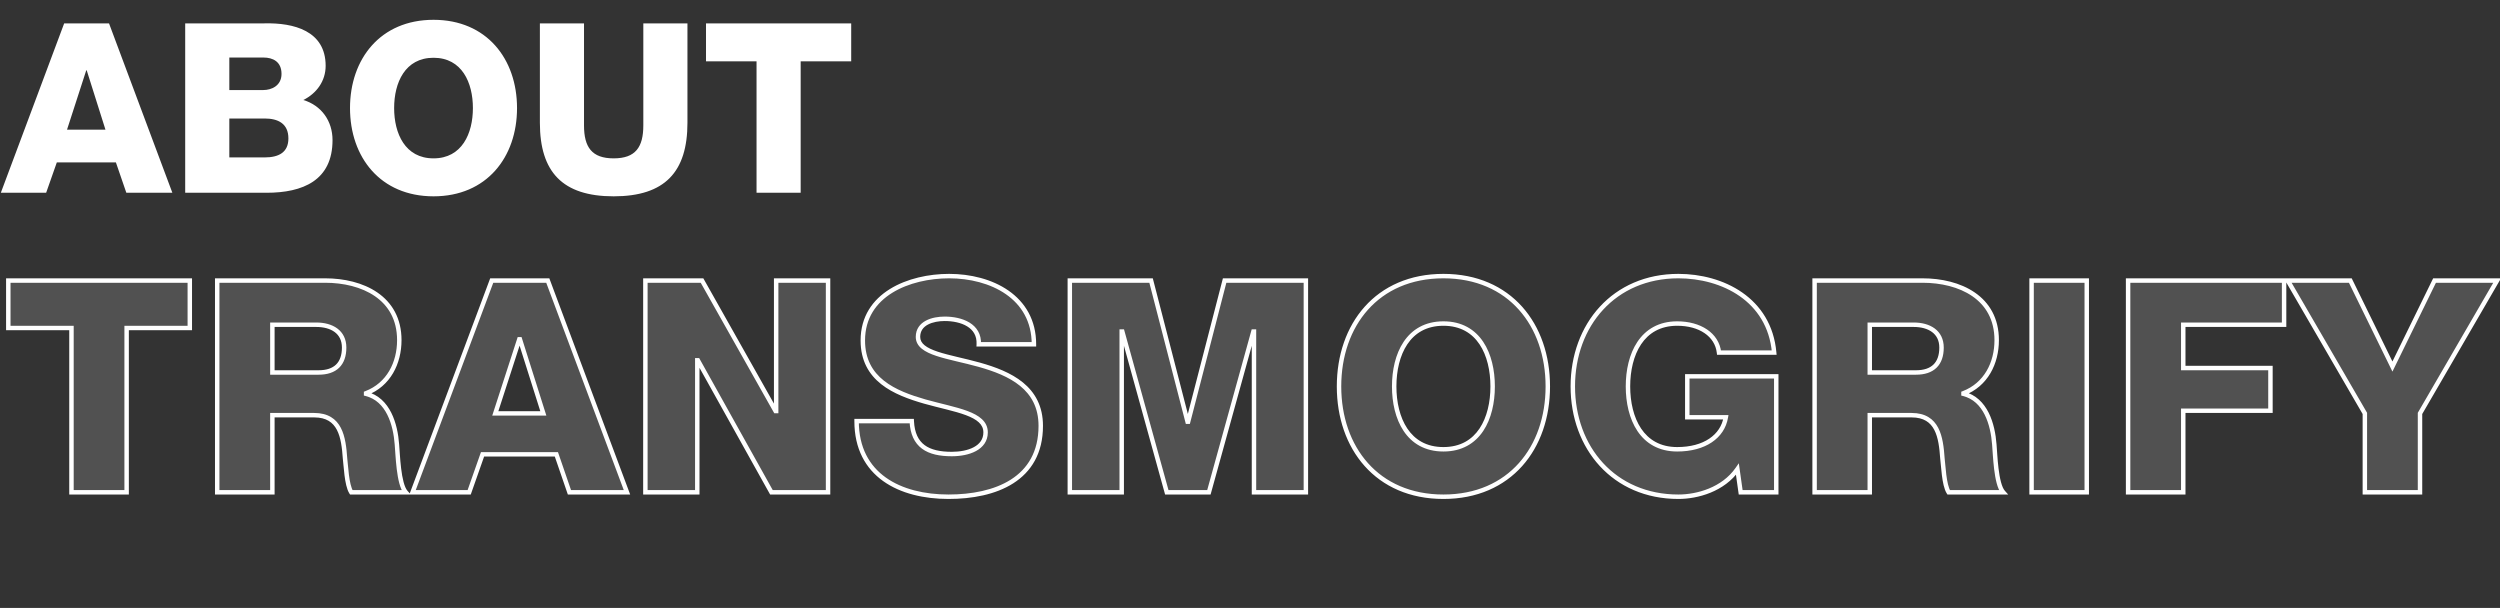
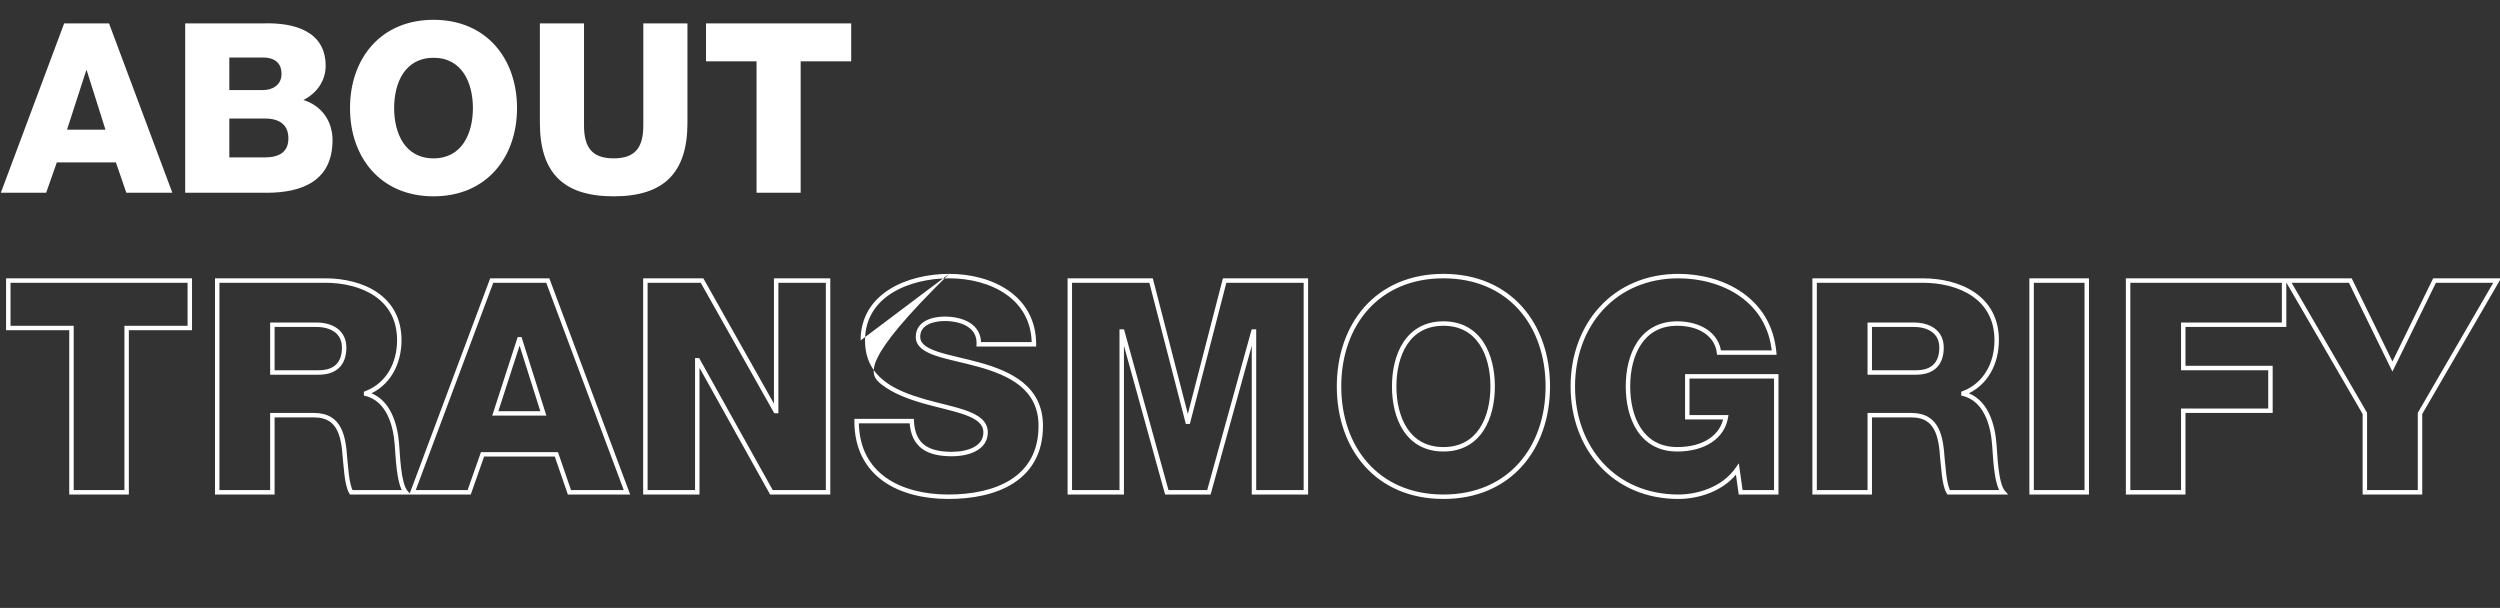
<svg xmlns="http://www.w3.org/2000/svg" width="843" height="205" viewBox="0 0 843 205" fill="none">
  <rect x="0" y="0" width="843" height="205" fill="#333333" stroke="none" />
  <path d="M0.28 65H15.56L19.16 54.76H39.08L42.6 65H58.12L36.76 7.88H21.64L0.28 65ZM29.08 23.72H29.24L35.56 43.72H22.6L29.08 23.72ZM77.328 19.4H88.848C91.968 19.4 94.928 20.76 94.928 24.92C94.928 29 91.408 30.36 88.848 30.36H77.328V19.4ZM62.448 65H89.888C102.128 65 112.128 60.84 112.128 47.24C112.128 40.76 108.368 35.56 102.288 33.72C106.768 31.48 109.808 27.32 109.808 22.2C109.808 10.36 99.008 7.64 89.168 7.88H62.448V65ZM77.328 39.96H89.248C93.728 39.96 97.248 41.64 97.248 46.68C97.248 51.4 93.968 53.08 89.248 53.08H77.328V39.96ZM132.903 36.44C132.903 27.88 136.583 19.48 146.183 19.48C155.783 19.48 159.463 27.88 159.463 36.44C159.463 45 155.783 53.4 146.183 53.4C136.583 53.4 132.903 45 132.903 36.44ZM118.023 36.44C118.023 53 128.263 66.2 146.183 66.2C164.103 66.2 174.343 53 174.343 36.44C174.343 19.88 164.103 6.68 146.183 6.68C128.263 6.68 118.023 19.88 118.023 36.44ZM231.808 7.88H216.928V42.28C216.928 49.64 214.288 53.4 206.928 53.4C199.568 53.4 196.928 49.64 196.928 42.28V7.88H182.048V41.4C182.048 57.96 189.648 66.2 206.928 66.2C224.208 66.2 231.808 57.96 231.808 41.4V7.88ZM287.025 7.88H238.065V20.68H255.105V65H269.985V20.68H287.025V7.88Z" fill="white" />
-   <path d="M64 94.6H2.8V110.6H24.1V166H42.7V110.6H64V94.6ZM91.844 109.5H106.644C111.844 109.5 116.044 111.9 116.044 117.2C116.044 122.7 113.044 125.6 107.444 125.6H91.844V109.5ZM73.244 166H91.844V140H105.944C114.744 140 115.844 147.4 116.344 154.6C116.644 156.7 116.844 163.5 118.444 166H136.844C134.344 163.2 134.144 153 133.844 149.9C133.344 143.1 130.944 134.7 123.444 132.8V132.6C131.044 129.7 134.644 122.4 134.644 114.7C134.644 100.3 122.144 94.6 109.644 94.6H73.244V166ZM139.112 166H158.212L162.712 153.2H187.612L192.012 166H211.412L184.712 94.6H165.812L139.112 166ZM175.112 114.4H175.312L183.212 139.4H167.012L175.112 114.4ZM217.622 166H235.122V121.5H235.322L260.122 166H279.222V94.6H261.722V138.6H261.522L236.722 94.6H217.622V166ZM288.843 142C288.843 160.3 303.543 167.5 319.843 167.5C335.543 167.5 350.943 161.7 350.943 143.6C350.943 130.7 340.543 125.9 330.243 123C319.843 120.1 309.543 119.2 309.543 113.6C309.543 108.9 314.543 107.5 318.543 107.5C324.143 107.5 330.343 109.7 330.043 116.1H348.643C348.643 100.1 334.143 93.1 320.043 93.1C306.643 93.1 290.943 99.2 290.943 114.8C290.943 128 301.743 132.5 311.843 135.4C322.143 138.3 332.343 139.4 332.343 145.8C332.343 151.1 326.543 153.1 320.943 153.1C312.943 153.1 307.843 150.4 307.443 142H288.843ZM360.742 166H378.242V111.8H378.442L393.442 166H407.642L422.642 111.8H422.842V166H440.342V94.6H412.942L400.642 142.2H400.442L388.142 94.6H360.742V166ZM470.12 130.3C470.12 119.6 474.72 109.1 486.72 109.1C498.72 109.1 503.32 119.6 503.32 130.3C503.32 141 498.72 151.5 486.72 151.5C474.72 151.5 470.12 141 470.12 130.3ZM451.52 130.3C451.52 151 464.32 167.5 486.72 167.5C509.12 167.5 521.92 151 521.92 130.3C521.92 109.6 509.12 93.1 486.72 93.1C464.32 93.1 451.52 109.6 451.52 130.3ZM598.952 126.9H568.952V140.7H581.952C580.852 147.2 574.752 151.5 565.552 151.5C553.552 151.5 548.952 141 548.952 130.3C548.952 119.6 553.552 109.1 565.552 109.1C573.152 109.1 578.952 112.8 579.652 118.9H598.252C596.652 100.9 580.752 93.1 565.952 93.1C544.252 93.1 530.352 109.6 530.352 130.3C530.352 151 544.252 167.5 565.952 167.5C572.352 167.5 581.052 165.1 585.852 158.2L586.952 166H598.952V126.9ZM630.484 109.5H645.284C650.484 109.5 654.684 111.9 654.684 117.2C654.684 122.7 651.684 125.6 646.084 125.6H630.484V109.5ZM611.884 166H630.484V140H644.584C653.384 140 654.484 147.4 654.984 154.6C655.284 156.7 655.484 163.5 657.084 166H675.484C672.984 163.2 672.784 153 672.484 149.9C671.984 143.1 669.584 134.7 662.084 132.8V132.6C669.684 129.7 673.284 122.4 673.284 114.7C673.284 100.3 660.784 94.6 648.284 94.6H611.884V166ZM685.052 166H703.652V94.6H685.052V166ZM717.595 166H736.195V138.5H765.595V124.1H736.195V109.5H770.195V94.6H717.595V166ZM842.028 94.6H820.928L806.728 123.6L792.528 94.6H771.428L797.428 139.4V166H816.028V139.4L842.028 94.6Z" fill="white" fill-opacity="0.15" />
-   <path d="M64 94.6H64.75V93.85H64V94.6ZM2.8 94.6V93.85H2.05V94.6H2.8ZM2.8 110.6H2.05V111.35H2.8V110.6ZM24.1 110.6H24.85V109.85H24.1V110.6ZM24.1 166H23.35V166.75H24.1V166ZM42.7 166V166.75H43.45V166H42.7ZM42.7 110.6V109.85H41.95V110.6H42.7ZM64 110.6V111.35H64.75V110.6H64ZM64 93.85H2.8V95.35H64V93.85ZM2.05 94.6V110.6H3.55V94.6H2.05ZM2.8 111.35H24.1V109.85H2.8V111.35ZM23.35 110.6V166H24.85V110.6H23.35ZM24.1 166.75H42.7V165.25H24.1V166.75ZM43.45 166V110.6H41.95V166H43.45ZM42.7 111.35H64V109.85H42.7V111.35ZM64.75 110.6V94.6H63.25V110.6H64.75ZM91.844 109.5V108.75H91.094V109.5H91.844ZM91.844 125.6H91.094V126.35H91.844V125.6ZM73.244 166H72.494V166.75H73.244V166ZM91.844 166V166.75H92.594V166H91.844ZM91.844 140V139.25H91.094V140H91.844ZM116.344 154.6L115.596 154.652L115.597 154.679L115.601 154.706L116.344 154.6ZM118.444 166L117.812 166.404L118.033 166.75H118.444V166ZM136.844 166V166.75H138.519L137.403 165.5L136.844 166ZM133.844 149.9L133.096 149.955L133.096 149.964L133.097 149.972L133.844 149.9ZM123.444 132.8H122.694V133.384L123.26 133.527L123.444 132.8ZM123.444 132.6L123.176 131.899L122.694 132.083V132.6H123.444ZM73.244 94.6V93.85H72.494V94.6H73.244ZM91.844 110.25H106.644V108.75H91.844V110.25ZM106.644 110.25C109.142 110.25 111.317 110.828 112.847 111.965C114.346 113.079 115.294 114.775 115.294 117.2H116.794C116.794 114.325 115.641 112.171 113.741 110.76C111.871 109.372 109.345 108.75 106.644 108.75V110.25ZM115.294 117.2C115.294 119.818 114.582 121.696 113.32 122.925C112.055 124.158 110.122 124.85 107.444 124.85V126.35C110.366 126.35 112.732 125.592 114.367 124C116.005 122.404 116.794 120.082 116.794 117.2H115.294ZM107.444 124.85H91.844V126.35H107.444V124.85ZM92.594 125.6V109.5H91.094V125.6H92.594ZM73.244 166.75H91.844V165.25H73.244V166.75ZM92.594 166V140H91.094V166H92.594ZM91.844 140.75H105.944V139.25H91.844V140.75ZM105.944 140.75C108.037 140.75 109.616 141.189 110.826 141.912C112.034 142.635 112.924 143.671 113.592 144.947C114.946 147.539 115.344 151.036 115.596 154.652L117.092 154.548C116.843 150.964 116.441 147.161 114.921 144.253C114.151 142.779 113.085 141.515 111.596 140.625C110.109 139.736 108.25 139.25 105.944 139.25V140.75ZM115.601 154.706C115.673 155.205 115.739 155.996 115.826 156.982C115.912 157.954 116.017 159.091 116.162 160.244C116.308 161.395 116.496 162.576 116.754 163.637C117.009 164.684 117.345 165.674 117.812 166.404L119.075 165.596C118.743 165.076 118.454 164.279 118.212 163.282C117.973 162.299 117.792 161.18 117.65 160.056C117.508 158.934 117.406 157.821 117.321 156.85C117.236 155.892 117.165 155.045 117.086 154.494L115.601 154.706ZM118.444 166.75H136.844V165.25H118.444V166.75ZM137.403 165.5C136.901 164.938 136.456 163.92 136.087 162.545C135.725 161.195 135.461 159.6 135.263 157.972C134.861 154.667 134.749 151.473 134.59 149.828L133.097 149.972C133.238 151.427 133.376 154.883 133.774 158.153C133.976 159.813 134.25 161.486 134.638 162.933C135.019 164.355 135.537 165.662 136.284 166.5L137.403 165.5ZM134.592 149.845C134.338 146.393 133.6 142.485 131.939 139.176C130.271 135.853 127.646 133.091 123.628 132.073L123.26 133.527C126.742 134.409 129.066 136.797 130.598 139.849C132.138 142.915 132.85 146.607 133.096 149.955L134.592 149.845ZM124.194 132.8V132.6H122.694V132.8H124.194ZM123.711 133.301C131.679 130.26 135.394 122.619 135.394 114.7H133.894C133.894 122.181 130.408 129.14 123.176 131.899L123.711 133.301ZM135.394 114.7C135.394 107.246 132.141 101.993 127.256 98.632C122.406 95.295 115.992 93.85 109.644 93.85V95.35C115.796 95.35 121.882 96.755 126.406 99.868C130.896 102.957 133.894 107.754 133.894 114.7H135.394ZM109.644 93.85H73.244V95.35H109.644V93.85ZM72.494 94.6V166H73.994V94.6H72.494ZM139.112 166L138.409 165.737L138.031 166.75H139.112V166ZM158.212 166V166.75H158.743L158.919 166.249L158.212 166ZM162.712 153.2V152.45H162.18L162.004 152.951L162.712 153.2ZM187.612 153.2L188.321 152.956L188.147 152.45H187.612V153.2ZM192.012 166L191.302 166.244L191.476 166.75H192.012V166ZM211.412 166V166.75H212.493L212.114 165.737L211.412 166ZM184.712 94.6L185.414 94.337L185.232 93.85H184.712V94.6ZM165.812 94.6V93.85H165.291L165.109 94.337L165.812 94.6ZM175.112 114.4V113.65H174.566L174.398 114.169L175.112 114.4ZM175.312 114.4L176.027 114.174L175.861 113.65H175.312V114.4ZM183.212 139.4V140.15H184.235L183.927 139.174L183.212 139.4ZM167.012 139.4L166.298 139.169L165.98 140.15H167.012V139.4ZM139.112 166.75H158.212V165.25H139.112V166.75ZM158.919 166.249L163.419 153.449L162.004 152.951L157.504 165.751L158.919 166.249ZM162.712 153.95H187.612V152.45H162.712V153.95ZM186.902 153.444L191.302 166.244L192.721 165.756L188.321 152.956L186.902 153.444ZM192.012 166.75H211.412V165.25H192.012V166.75ZM212.114 165.737L185.414 94.337L184.009 94.863L210.709 166.263L212.114 165.737ZM184.712 93.85H165.812V95.35H184.712V93.85ZM165.109 94.337L138.409 165.737L139.814 166.263L166.514 94.863L165.109 94.337ZM175.112 115.15H175.312V113.65H175.112V115.15ZM174.597 114.626L182.497 139.626L183.927 139.174L176.027 114.174L174.597 114.626ZM183.212 138.65H167.012V140.15H183.212V138.65ZM167.725 139.631L175.825 114.631L174.398 114.169L166.298 139.169L167.725 139.631ZM217.622 166H216.872V166.75H217.622V166ZM235.122 166V166.75H235.872V166H235.122ZM235.122 121.5V120.75H234.372V121.5H235.122ZM235.322 121.5L235.977 121.135L235.763 120.75H235.322V121.5ZM260.122 166L259.467 166.365L259.681 166.75H260.122V166ZM279.222 166V166.75H279.972V166H279.222ZM279.222 94.6H279.972V93.85H279.222V94.6ZM261.722 94.6V93.85H260.972V94.6H261.722ZM261.722 138.6V139.35H262.472V138.6H261.722ZM261.522 138.6L260.869 138.968L261.084 139.35H261.522V138.6ZM236.722 94.6L237.375 94.232L237.16 93.85H236.722V94.6ZM217.622 94.6V93.85H216.872V94.6H217.622ZM217.622 166.75H235.122V165.25H217.622V166.75ZM235.872 166V121.5H234.372V166H235.872ZM235.122 122.25H235.322V120.75H235.122V122.25ZM234.667 121.865L259.467 166.365L260.777 165.635L235.977 121.135L234.667 121.865ZM260.122 166.75H279.222V165.25H260.122V166.75ZM279.972 166V94.6H278.472V166H279.972ZM279.222 93.85H261.722V95.35H279.222V93.85ZM260.972 94.6V138.6H262.472V94.6H260.972ZM261.722 137.85H261.522V139.35H261.722V137.85ZM262.175 138.232L237.375 94.232L236.069 94.968L260.869 138.968L262.175 138.232ZM236.722 93.85H217.622V95.35H236.722V93.85ZM216.872 94.6V166H218.372V94.6H216.872ZM288.843 142V141.25H288.093V142H288.843ZM330.243 123L330.446 122.278L330.444 122.278L330.243 123ZM330.043 116.1L329.294 116.065L329.257 116.85H330.043V116.1ZM348.643 116.1V116.85H349.393V116.1H348.643ZM311.843 135.4L311.636 136.121L311.64 136.122L311.843 135.4ZM307.443 142L308.192 141.964L308.158 141.25H307.443V142ZM288.093 142C288.093 151.382 291.876 157.988 297.794 162.222C303.676 166.431 311.598 168.25 319.843 168.25V166.75C311.787 166.75 304.21 164.969 298.667 161.003C293.159 157.062 289.593 150.918 289.593 142H288.093ZM319.843 168.25C327.765 168.25 335.703 166.79 341.684 162.97C347.713 159.119 351.693 152.905 351.693 143.6H350.193C350.193 152.395 346.473 158.131 340.877 161.705C335.233 165.31 327.621 166.75 319.843 166.75V168.25ZM351.693 143.6C351.693 136.909 348.979 132.276 344.93 128.969C340.918 125.692 335.618 123.734 330.446 122.278L330.04 123.722C335.168 125.166 340.218 127.058 343.981 130.131C347.706 133.174 350.193 137.391 350.193 143.6H351.693ZM330.444 122.278C327.827 121.548 325.216 120.944 322.795 120.366C320.364 119.785 318.132 119.233 316.229 118.601C314.318 117.966 312.809 117.272 311.788 116.441C310.794 115.633 310.293 114.726 310.293 113.6H308.793C308.793 115.274 309.58 116.579 310.842 117.605C312.077 118.61 313.793 119.372 315.756 120.024C317.729 120.68 320.022 121.246 322.447 121.825C324.882 122.406 327.459 123.002 330.042 123.722L330.444 122.278ZM310.293 113.6C310.293 111.584 311.336 110.285 312.897 109.449C314.497 108.591 316.61 108.25 318.543 108.25V106.75C316.476 106.75 314.089 107.109 312.189 108.126C310.25 109.165 308.793 110.916 308.793 113.6H310.293ZM318.543 108.25C321.265 108.25 324.063 108.788 326.115 110.04C328.121 111.264 329.43 113.17 329.294 116.065L330.792 116.135C330.956 112.63 329.315 110.236 326.896 108.76C324.523 107.312 321.42 106.75 318.543 106.75V108.25ZM330.043 116.85H348.643V115.35H330.043V116.85ZM349.393 116.1C349.393 107.836 345.632 101.864 340.059 97.984C334.514 94.125 327.202 92.35 320.043 92.35V93.85C326.983 93.85 333.972 95.575 339.202 99.216C344.404 102.836 347.893 108.364 347.893 116.1H349.393ZM320.043 92.35C313.247 92.35 305.824 93.894 300.073 97.463C294.291 101.05 290.193 106.698 290.193 114.8H291.693C291.693 107.302 295.445 102.1 300.863 98.737C306.312 95.356 313.439 93.85 320.043 93.85V92.35ZM290.193 114.8C290.193 121.647 293.012 126.282 297.14 129.55C301.226 132.786 306.575 134.668 311.636 136.121L312.05 134.679C307.011 133.232 301.91 131.414 298.071 128.375C294.274 125.368 291.693 121.153 291.693 114.8H290.193ZM311.64 136.122C314.227 136.85 316.816 137.468 319.207 138.075C321.61 138.686 323.816 139.287 325.692 139.99C327.576 140.696 329.065 141.481 330.075 142.43C331.06 143.354 331.593 144.432 331.593 145.8H333.093C333.093 143.968 332.35 142.508 331.102 141.336C329.878 140.187 328.172 139.317 326.219 138.585C324.258 137.851 321.982 137.233 319.576 136.622C317.157 136.007 314.609 135.4 312.046 134.678L311.64 136.122ZM331.593 145.8C331.593 148.111 330.356 149.713 328.386 150.778C326.385 151.86 323.672 152.35 320.943 152.35V153.85C323.814 153.85 326.801 153.34 329.1 152.097C331.43 150.837 333.093 148.789 333.093 145.8H331.593ZM320.943 152.35C317.003 152.35 313.923 151.68 311.79 150.098C309.695 148.543 308.385 146.009 308.192 141.964L306.694 142.036C306.901 146.391 308.341 149.407 310.896 151.302C313.413 153.17 316.883 153.85 320.943 153.85V152.35ZM307.443 141.25H288.843V142.75H307.443V141.25ZM360.742 166H359.992V166.75H360.742V166ZM378.242 166V166.75H378.992V166H378.242ZM378.242 111.8V111.05H377.492V111.8H378.242ZM378.442 111.8L379.165 111.6L379.013 111.05H378.442V111.8ZM393.442 166L392.719 166.2L392.872 166.75H393.442V166ZM407.642 166V166.75H408.213L408.365 166.2L407.642 166ZM422.642 111.8V111.05H422.072L421.919 111.6L422.642 111.8ZM422.842 111.8H423.592V111.05H422.842V111.8ZM422.842 166H422.092V166.75H422.842V166ZM440.342 166V166.75H441.092V166H440.342ZM440.342 94.6H441.092V93.85H440.342V94.6ZM412.942 94.6V93.85H412.361L412.216 94.412L412.942 94.6ZM400.642 142.2V142.95H401.223L401.368 142.388L400.642 142.2ZM400.442 142.2L399.716 142.388L399.861 142.95H400.442V142.2ZM388.142 94.6L388.868 94.412L388.723 93.85H388.142V94.6ZM360.742 94.6V93.85H359.992V94.6H360.742ZM360.742 166.75H378.242V165.25H360.742V166.75ZM378.992 166V111.8H377.492V166H378.992ZM378.242 112.55H378.442V111.05H378.242V112.55ZM377.719 112L392.719 166.2L394.165 165.8L379.165 111.6L377.719 112ZM393.442 166.75H407.642V165.25H393.442V166.75ZM408.365 166.2L423.365 112L421.919 111.6L406.919 165.8L408.365 166.2ZM422.642 112.55H422.842V111.05H422.642V112.55ZM422.092 111.8V166H423.592V111.8H422.092ZM422.842 166.75H440.342V165.25H422.842V166.75ZM441.092 166V94.6H439.592V166H441.092ZM440.342 93.85H412.942V95.35H440.342V93.85ZM412.216 94.412L399.916 142.012L401.368 142.388L413.668 94.788L412.216 94.412ZM400.642 141.45H400.442V142.95H400.642V141.45ZM401.168 142.012L388.868 94.412L387.416 94.788L399.716 142.388L401.168 142.012ZM388.142 93.85H360.742V95.35H388.142V93.85ZM359.992 94.6V166H361.492V94.6H359.992ZM470.87 130.3C470.87 125.041 472.003 119.903 474.544 116.104C477.059 112.343 480.979 109.85 486.72 109.85V108.35C480.462 108.35 476.082 111.107 473.297 115.271C470.537 119.397 469.37 124.859 469.37 130.3H470.87ZM486.72 109.85C492.462 109.85 496.382 112.343 498.897 116.104C501.437 119.903 502.57 125.041 502.57 130.3H504.07C504.07 124.859 502.903 119.397 500.144 115.271C497.359 111.107 492.979 108.35 486.72 108.35V109.85ZM502.57 130.3C502.57 135.559 501.437 140.697 498.897 144.496C496.382 148.257 492.462 150.75 486.72 150.75V152.25C492.979 152.25 497.359 149.493 500.144 145.329C502.903 141.203 504.07 135.741 504.07 130.3H502.57ZM486.72 150.75C480.979 150.75 477.059 148.257 474.544 144.496C472.003 140.697 470.87 135.559 470.87 130.3H469.37C469.37 135.741 470.537 141.203 473.297 145.329C476.082 149.493 480.462 152.25 486.72 152.25V150.75ZM450.77 130.3C450.77 140.801 454.018 150.289 460.161 157.162C466.314 164.046 475.323 168.25 486.72 168.25V166.75C475.718 166.75 467.127 162.704 461.279 156.163C455.423 149.611 452.27 140.499 452.27 130.3H450.77ZM486.72 168.25C498.118 168.25 507.127 164.046 513.279 157.162C519.423 150.289 522.67 140.801 522.67 130.3H521.17C521.17 140.499 518.018 149.611 512.161 156.163C506.314 162.704 497.723 166.75 486.72 166.75V168.25ZM522.67 130.3C522.67 119.799 519.423 110.311 513.279 103.438C507.127 96.554 498.118 92.35 486.72 92.35V93.85C497.723 93.85 506.314 97.896 512.161 104.437C518.018 110.989 521.17 120.101 521.17 130.3H522.67ZM486.72 92.35C475.323 92.35 466.314 96.554 460.161 103.438C454.018 110.311 450.77 119.799 450.77 130.3H452.27C452.27 120.101 455.423 110.989 461.279 104.437C467.127 97.896 475.718 93.85 486.72 93.85V92.35ZM598.952 126.9H599.702V126.15H598.952V126.9ZM568.952 126.9V126.15H568.202V126.9H568.952ZM568.952 140.7H568.202V141.45H568.952V140.7ZM581.952 140.7L582.692 140.825L582.84 139.95H581.952V140.7ZM579.652 118.9L578.907 118.986L578.983 119.65H579.652V118.9ZM598.252 118.9V119.65H599.072L598.999 118.834L598.252 118.9ZM585.852 158.2L586.595 158.095L586.328 156.203L585.237 157.772L585.852 158.2ZM586.952 166L586.21 166.105L586.301 166.75H586.952V166ZM598.952 166V166.75H599.702V166H598.952ZM598.952 126.15H568.952V127.65H598.952V126.15ZM568.202 126.9V140.7H569.702V126.9H568.202ZM568.952 141.45H581.952V139.95H568.952V141.45ZM581.213 140.575C580.196 146.581 574.54 150.75 565.552 150.75V152.25C574.964 152.25 581.508 147.819 582.692 140.825L581.213 140.575ZM565.552 150.75C559.811 150.75 555.891 148.257 553.376 144.496C550.835 140.697 549.702 135.559 549.702 130.3H548.202C548.202 135.741 549.369 141.203 552.129 145.329C554.914 149.493 559.294 152.25 565.552 152.25V150.75ZM549.702 130.3C549.702 125.041 550.835 119.903 553.376 116.104C555.891 112.343 559.811 109.85 565.552 109.85V108.35C559.294 108.35 554.914 111.107 552.129 115.271C549.369 119.397 548.202 124.859 548.202 130.3H549.702ZM565.552 109.85C572.961 109.85 578.269 113.427 578.907 118.986L580.397 118.814C579.635 112.173 573.344 108.35 565.552 108.35V109.85ZM579.652 119.65H598.252V118.15H579.652V119.65ZM598.999 118.834C598.179 109.599 593.677 102.954 587.481 98.635C581.306 94.33 573.473 92.35 565.952 92.35V93.85C573.232 93.85 580.749 95.77 586.623 99.865C592.478 103.946 596.726 110.201 597.505 118.966L598.999 118.834ZM565.952 92.35C543.782 92.35 529.602 109.244 529.602 130.3H531.102C531.102 109.956 544.723 93.85 565.952 93.85V92.35ZM529.602 130.3C529.602 151.356 543.782 168.25 565.952 168.25V166.75C544.723 166.75 531.102 150.644 531.102 130.3H529.602ZM565.952 168.25C572.484 168.25 581.473 165.808 586.468 158.628L585.237 157.772C580.631 164.392 572.221 166.75 565.952 166.75V168.25ZM585.11 158.305L586.21 166.105L587.695 165.895L586.595 158.095L585.11 158.305ZM586.952 166.75H598.952V165.25H586.952V166.75ZM599.702 166V126.9H598.202V166H599.702ZM630.484 109.5V108.75H629.734V109.5H630.484ZM630.484 125.6H629.734V126.35H630.484V125.6ZM611.884 166H611.134V166.75H611.884V166ZM630.484 166V166.75H631.234V166H630.484ZM630.484 140V139.25H629.734V140H630.484ZM654.984 154.6L654.236 154.652L654.238 154.679L654.242 154.706L654.984 154.6ZM657.084 166L656.453 166.404L656.674 166.75H657.084V166ZM675.484 166V166.75H677.159L676.044 165.5L675.484 166ZM672.484 149.9L671.736 149.955L671.737 149.964L671.738 149.972L672.484 149.9ZM662.084 132.8H661.334V133.384L661.9 133.527L662.084 132.8ZM662.084 132.6L661.817 131.899L661.334 132.083V132.6H662.084ZM611.884 94.6V93.85H611.134V94.6H611.884ZM630.484 110.25H645.284V108.75H630.484V110.25ZM645.284 110.25C647.783 110.25 649.957 110.828 651.487 111.965C652.987 113.079 653.934 114.775 653.934 117.2H655.434C655.434 114.325 654.282 112.171 652.382 110.76C650.512 109.372 647.986 108.75 645.284 108.75V110.25ZM653.934 117.2C653.934 119.818 653.223 121.696 651.961 122.925C650.696 124.158 648.762 124.85 646.084 124.85V126.35C649.007 126.35 651.373 125.592 653.008 124C654.646 122.404 655.434 120.082 655.434 117.2H653.934ZM646.084 124.85H630.484V126.35H646.084V124.85ZM631.234 125.6V109.5H629.734V125.6H631.234ZM611.884 166.75H630.484V165.25H611.884V166.75ZM631.234 166V140H629.734V166H631.234ZM630.484 140.75H644.584V139.25H630.484V140.75ZM644.584 140.75C646.678 140.75 648.257 141.189 649.467 141.912C650.675 142.635 651.565 143.671 652.232 144.947C653.587 147.539 653.985 151.036 654.236 154.652L655.733 154.548C655.484 150.964 655.082 147.161 653.562 144.253C652.791 142.779 651.725 141.515 650.236 140.625C648.749 139.736 646.891 139.25 644.584 139.25V140.75ZM654.242 154.706C654.313 155.205 654.38 155.996 654.467 156.982C654.553 157.954 654.657 159.091 654.803 160.244C654.948 161.395 655.137 162.576 655.395 163.637C655.649 164.684 655.985 165.674 656.453 166.404L657.716 165.596C657.384 165.076 657.094 164.279 656.852 163.282C656.613 162.299 656.433 161.18 656.291 160.056C656.149 158.934 656.047 157.821 655.961 156.85C655.876 155.892 655.806 155.045 655.727 154.494L654.242 154.706ZM657.084 166.75H675.484V165.25H657.084V166.75ZM676.044 165.5C675.541 164.938 675.096 163.92 674.728 162.545C674.366 161.195 674.102 159.6 673.904 157.972C673.502 154.667 673.39 151.473 673.231 149.828L671.738 149.972C671.879 151.427 672.017 154.883 672.415 158.153C672.617 159.813 672.891 161.486 673.279 162.933C673.66 164.355 674.177 165.662 674.925 166.5L676.044 165.5ZM673.232 149.845C672.979 146.393 672.24 142.485 670.58 139.176C668.912 135.853 666.286 133.091 662.269 132.073L661.9 133.527C665.382 134.409 667.707 136.797 669.239 139.849C670.778 142.915 671.49 146.607 671.736 149.955L673.232 149.845ZM662.834 132.8V132.6H661.334V132.8H662.834ZM662.352 133.301C670.32 130.26 674.034 122.619 674.034 114.7H672.534C672.534 122.181 669.049 129.14 661.817 131.899L662.352 133.301ZM674.034 114.7C674.034 107.246 670.782 101.993 665.897 98.632C661.046 95.295 654.632 93.85 648.284 93.85V95.35C654.436 95.35 660.522 96.755 665.047 99.868C669.537 102.957 672.534 107.754 672.534 114.7H674.034ZM648.284 93.85H611.884V95.35H648.284V93.85ZM611.134 94.6V166H612.634V94.6H611.134ZM685.052 166H684.302V166.75H685.052V166ZM703.652 166V166.75H704.402V166H703.652ZM703.652 94.6H704.402V93.85H703.652V94.6ZM685.052 94.6V93.85H684.302V94.6H685.052ZM685.052 166.75H703.652V165.25H685.052V166.75ZM704.402 166V94.6H702.902V166H704.402ZM703.652 93.85H685.052V95.35H703.652V93.85ZM684.302 94.6V166H685.802V94.6H684.302ZM717.595 166H716.845V166.75H717.595V166ZM736.195 166V166.75H736.945V166H736.195ZM736.195 138.5V137.75H735.445V138.5H736.195ZM765.595 138.5V139.25H766.345V138.5H765.595ZM765.595 124.1H766.345V123.35H765.595V124.1ZM736.195 124.1H735.445V124.85H736.195V124.1ZM736.195 109.5V108.75H735.445V109.5H736.195ZM770.195 109.5V110.25H770.945V109.5H770.195ZM770.195 94.6H770.945V93.85H770.195V94.6ZM717.595 94.6V93.85H716.845V94.6H717.595ZM717.595 166.75H736.195V165.25H717.595V166.75ZM736.945 166V138.5H735.445V166H736.945ZM736.195 139.25H765.595V137.75H736.195V139.25ZM766.345 138.5V124.1H764.845V138.5H766.345ZM765.595 123.35H736.195V124.85H765.595V123.35ZM736.945 124.1V109.5H735.445V124.1H736.945ZM736.195 110.25H770.195V108.75H736.195V110.25ZM770.945 109.5V94.6H769.445V109.5H770.945ZM770.195 93.85H717.595V95.35H770.195V93.85ZM716.845 94.6V166H718.345V94.6H716.845ZM842.028 94.6L842.677 94.977L843.331 93.85H842.028V94.6ZM820.928 94.6V93.85H820.46L820.255 94.27L820.928 94.6ZM806.728 123.6L806.055 123.93L806.728 125.305L807.402 123.93L806.728 123.6ZM792.528 94.6L793.202 94.27L792.996 93.85H792.528V94.6ZM771.428 94.6V93.85H770.126L770.779 94.977L771.428 94.6ZM797.428 139.4H798.178V139.198L798.077 139.024L797.428 139.4ZM797.428 166H796.678V166.75H797.428V166ZM816.028 166V166.75H816.778V166H816.028ZM816.028 139.4L815.379 139.024L815.278 139.198V139.4H816.028ZM842.028 93.85H820.928V95.35H842.028V93.85ZM820.255 94.27L806.055 123.27L807.402 123.93L821.602 94.93L820.255 94.27ZM807.402 123.27L793.202 94.27L791.855 94.93L806.055 123.93L807.402 123.27ZM792.528 93.85H771.428V95.35H792.528V93.85ZM770.779 94.977L796.779 139.776L798.077 139.024L772.077 94.224L770.779 94.977ZM796.678 139.4V166H798.178V139.4H796.678ZM797.428 166.75H816.028V165.25H797.428V166.75ZM816.778 166V139.4H815.278V166H816.778ZM816.677 139.776L842.677 94.977L841.379 94.224L815.379 139.024L816.677 139.776Z" fill="white" />
+   <path d="M64 94.6H64.75V93.85H64V94.6ZM2.8 94.6V93.85H2.05V94.6H2.8ZM2.8 110.6H2.05V111.35H2.8V110.6ZM24.1 110.6H24.85V109.85H24.1V110.6ZM24.1 166H23.35V166.75H24.1V166ZM42.7 166V166.75H43.45V166H42.7ZM42.7 110.6V109.85H41.95V110.6H42.7ZM64 110.6V111.35H64.75V110.6H64ZM64 93.85H2.8V95.35H64V93.85ZM2.05 94.6V110.6H3.55V94.6H2.05ZM2.8 111.35H24.1V109.85H2.8V111.35ZM23.35 110.6V166H24.85V110.6H23.35ZM24.1 166.75H42.7V165.25H24.1V166.75ZM43.45 166V110.6H41.95V166H43.45ZM42.7 111.35H64V109.85H42.7V111.35ZM64.75 110.6V94.6H63.25V110.6H64.75ZM91.844 109.5V108.75H91.094V109.5H91.844ZM91.844 125.6H91.094V126.35H91.844V125.6ZM73.244 166H72.494V166.75H73.244V166ZM91.844 166V166.75H92.594V166H91.844ZM91.844 140V139.25H91.094V140H91.844ZM116.344 154.6L115.596 154.652L115.597 154.679L115.601 154.706L116.344 154.6ZM118.444 166L117.812 166.404L118.033 166.75H118.444V166ZM136.844 166V166.75H138.519L137.403 165.5L136.844 166ZM133.844 149.9L133.096 149.955L133.096 149.964L133.097 149.972L133.844 149.9ZM123.444 132.8H122.694V133.384L123.26 133.527L123.444 132.8ZM123.444 132.6L123.176 131.899L122.694 132.083V132.6H123.444ZM73.244 94.6V93.85H72.494V94.6H73.244ZM91.844 110.25H106.644V108.75H91.844V110.25ZM106.644 110.25C109.142 110.25 111.317 110.828 112.847 111.965C114.346 113.079 115.294 114.775 115.294 117.2H116.794C116.794 114.325 115.641 112.171 113.741 110.76C111.871 109.372 109.345 108.75 106.644 108.75V110.25ZM115.294 117.2C115.294 119.818 114.582 121.696 113.32 122.925C112.055 124.158 110.122 124.85 107.444 124.85V126.35C110.366 126.35 112.732 125.592 114.367 124C116.005 122.404 116.794 120.082 116.794 117.2H115.294ZM107.444 124.85H91.844V126.35H107.444V124.85ZM92.594 125.6V109.5H91.094V125.6H92.594ZM73.244 166.75H91.844V165.25H73.244V166.75ZM92.594 166V140H91.094V166H92.594ZM91.844 140.75H105.944V139.25H91.844V140.75ZM105.944 140.75C108.037 140.75 109.616 141.189 110.826 141.912C112.034 142.635 112.924 143.671 113.592 144.947C114.946 147.539 115.344 151.036 115.596 154.652L117.092 154.548C116.843 150.964 116.441 147.161 114.921 144.253C114.151 142.779 113.085 141.515 111.596 140.625C110.109 139.736 108.25 139.25 105.944 139.25V140.75ZM115.601 154.706C115.673 155.205 115.739 155.996 115.826 156.982C115.912 157.954 116.017 159.091 116.162 160.244C116.308 161.395 116.496 162.576 116.754 163.637C117.009 164.684 117.345 165.674 117.812 166.404L119.075 165.596C118.743 165.076 118.454 164.279 118.212 163.282C117.973 162.299 117.792 161.18 117.65 160.056C117.508 158.934 117.406 157.821 117.321 156.85C117.236 155.892 117.165 155.045 117.086 154.494L115.601 154.706ZM118.444 166.75H136.844V165.25H118.444V166.75ZM137.403 165.5C136.901 164.938 136.456 163.92 136.087 162.545C135.725 161.195 135.461 159.6 135.263 157.972C134.861 154.667 134.749 151.473 134.59 149.828L133.097 149.972C133.238 151.427 133.376 154.883 133.774 158.153C133.976 159.813 134.25 161.486 134.638 162.933C135.019 164.355 135.537 165.662 136.284 166.5L137.403 165.5ZM134.592 149.845C134.338 146.393 133.6 142.485 131.939 139.176C130.271 135.853 127.646 133.091 123.628 132.073L123.26 133.527C126.742 134.409 129.066 136.797 130.598 139.849C132.138 142.915 132.85 146.607 133.096 149.955L134.592 149.845ZM124.194 132.8V132.6H122.694V132.8H124.194ZM123.711 133.301C131.679 130.26 135.394 122.619 135.394 114.7H133.894C133.894 122.181 130.408 129.14 123.176 131.899L123.711 133.301ZM135.394 114.7C135.394 107.246 132.141 101.993 127.256 98.632C122.406 95.295 115.992 93.85 109.644 93.85V95.35C115.796 95.35 121.882 96.755 126.406 99.868C130.896 102.957 133.894 107.754 133.894 114.7H135.394ZM109.644 93.85H73.244V95.35H109.644V93.85ZM72.494 94.6V166H73.994V94.6H72.494ZM139.112 166L138.409 165.737L138.031 166.75H139.112V166ZM158.212 166V166.75H158.743L158.919 166.249L158.212 166ZM162.712 153.2V152.45H162.18L162.004 152.951L162.712 153.2ZM187.612 153.2L188.321 152.956L188.147 152.45H187.612V153.2ZM192.012 166L191.302 166.244L191.476 166.75H192.012V166ZM211.412 166V166.75H212.493L212.114 165.737L211.412 166ZM184.712 94.6L185.414 94.337L185.232 93.85H184.712V94.6ZM165.812 94.6V93.85H165.291L165.109 94.337L165.812 94.6ZM175.112 114.4V113.65H174.566L174.398 114.169L175.112 114.4ZM175.312 114.4L176.027 114.174L175.861 113.65H175.312V114.4ZM183.212 139.4V140.15H184.235L183.927 139.174L183.212 139.4ZM167.012 139.4L166.298 139.169L165.98 140.15H167.012V139.4ZM139.112 166.75H158.212V165.25H139.112V166.75ZM158.919 166.249L163.419 153.449L162.004 152.951L157.504 165.751L158.919 166.249ZM162.712 153.95H187.612V152.45H162.712V153.95ZM186.902 153.444L191.302 166.244L192.721 165.756L188.321 152.956L186.902 153.444ZM192.012 166.75H211.412V165.25H192.012V166.75ZM212.114 165.737L185.414 94.337L184.009 94.863L210.709 166.263L212.114 165.737ZM184.712 93.85H165.812V95.35H184.712V93.85ZM165.109 94.337L138.409 165.737L139.814 166.263L166.514 94.863L165.109 94.337ZM175.112 115.15H175.312V113.65H175.112V115.15ZM174.597 114.626L182.497 139.626L183.927 139.174L176.027 114.174L174.597 114.626ZM183.212 138.65H167.012V140.15H183.212V138.65ZM167.725 139.631L175.825 114.631L174.398 114.169L166.298 139.169L167.725 139.631ZM217.622 166H216.872V166.75H217.622V166ZM235.122 166V166.75H235.872V166H235.122ZM235.122 121.5V120.75H234.372V121.5H235.122ZM235.322 121.5L235.977 121.135L235.763 120.75H235.322V121.5ZM260.122 166L259.467 166.365L259.681 166.75H260.122V166ZM279.222 166V166.75H279.972V166H279.222ZM279.222 94.6H279.972V93.85H279.222V94.6ZM261.722 94.6V93.85H260.972V94.6H261.722ZM261.722 138.6V139.35H262.472V138.6H261.722ZM261.522 138.6L260.869 138.968L261.084 139.35H261.522V138.6ZM236.722 94.6L237.375 94.232L237.16 93.85H236.722V94.6ZM217.622 94.6V93.85H216.872V94.6H217.622ZM217.622 166.75H235.122V165.25H217.622V166.75ZM235.872 166V121.5H234.372V166H235.872ZM235.122 122.25H235.322V120.75H235.122V122.25ZM234.667 121.865L259.467 166.365L260.777 165.635L235.977 121.135L234.667 121.865ZM260.122 166.75H279.222V165.25H260.122V166.75ZM279.972 166V94.6H278.472V166H279.972ZM279.222 93.85H261.722V95.35H279.222V93.85ZM260.972 94.6V138.6H262.472V94.6H260.972ZM261.722 137.85H261.522V139.35H261.722V137.85ZM262.175 138.232L237.375 94.232L236.069 94.968L260.869 138.968L262.175 138.232ZM236.722 93.85H217.622V95.35H236.722V93.85ZM216.872 94.6V166H218.372V94.6H216.872ZM288.843 142V141.25H288.093V142H288.843ZM330.243 123L330.446 122.278L330.444 122.278L330.243 123ZM330.043 116.1L329.294 116.065L329.257 116.85H330.043V116.1ZM348.643 116.1V116.85H349.393V116.1H348.643ZM311.843 135.4L311.636 136.121L311.64 136.122L311.843 135.4ZM307.443 142L308.192 141.964L308.158 141.25H307.443V142ZM288.093 142C288.093 151.382 291.876 157.988 297.794 162.222C303.676 166.431 311.598 168.25 319.843 168.25V166.75C311.787 166.75 304.21 164.969 298.667 161.003C293.159 157.062 289.593 150.918 289.593 142H288.093ZM319.843 168.25C327.765 168.25 335.703 166.79 341.684 162.97C347.713 159.119 351.693 152.905 351.693 143.6H350.193C350.193 152.395 346.473 158.131 340.877 161.705C335.233 165.31 327.621 166.75 319.843 166.75V168.25ZM351.693 143.6C351.693 136.909 348.979 132.276 344.93 128.969C340.918 125.692 335.618 123.734 330.446 122.278L330.04 123.722C335.168 125.166 340.218 127.058 343.981 130.131C347.706 133.174 350.193 137.391 350.193 143.6H351.693ZM330.444 122.278C327.827 121.548 325.216 120.944 322.795 120.366C320.364 119.785 318.132 119.233 316.229 118.601C314.318 117.966 312.809 117.272 311.788 116.441C310.794 115.633 310.293 114.726 310.293 113.6H308.793C308.793 115.274 309.58 116.579 310.842 117.605C312.077 118.61 313.793 119.372 315.756 120.024C317.729 120.68 320.022 121.246 322.447 121.825C324.882 122.406 327.459 123.002 330.042 123.722L330.444 122.278ZM310.293 113.6C310.293 111.584 311.336 110.285 312.897 109.449C314.497 108.591 316.61 108.25 318.543 108.25V106.75C316.476 106.75 314.089 107.109 312.189 108.126C310.25 109.165 308.793 110.916 308.793 113.6H310.293ZM318.543 108.25C321.265 108.25 324.063 108.788 326.115 110.04C328.121 111.264 329.43 113.17 329.294 116.065L330.792 116.135C330.956 112.63 329.315 110.236 326.896 108.76C324.523 107.312 321.42 106.75 318.543 106.75V108.25ZM330.043 116.85H348.643V115.35H330.043V116.85ZM349.393 116.1C349.393 107.836 345.632 101.864 340.059 97.984C334.514 94.125 327.202 92.35 320.043 92.35V93.85C326.983 93.85 333.972 95.575 339.202 99.216C344.404 102.836 347.893 108.364 347.893 116.1H349.393ZM320.043 92.35C313.247 92.35 305.824 93.894 300.073 97.463C294.291 101.05 290.193 106.698 290.193 114.8H291.693C291.693 107.302 295.445 102.1 300.863 98.737C306.312 95.356 313.439 93.85 320.043 93.85V92.35ZC290.193 121.647 293.012 126.282 297.14 129.55C301.226 132.786 306.575 134.668 311.636 136.121L312.05 134.679C307.011 133.232 301.91 131.414 298.071 128.375C294.274 125.368 291.693 121.153 291.693 114.8H290.193ZM311.64 136.122C314.227 136.85 316.816 137.468 319.207 138.075C321.61 138.686 323.816 139.287 325.692 139.99C327.576 140.696 329.065 141.481 330.075 142.43C331.06 143.354 331.593 144.432 331.593 145.8H333.093C333.093 143.968 332.35 142.508 331.102 141.336C329.878 140.187 328.172 139.317 326.219 138.585C324.258 137.851 321.982 137.233 319.576 136.622C317.157 136.007 314.609 135.4 312.046 134.678L311.64 136.122ZM331.593 145.8C331.593 148.111 330.356 149.713 328.386 150.778C326.385 151.86 323.672 152.35 320.943 152.35V153.85C323.814 153.85 326.801 153.34 329.1 152.097C331.43 150.837 333.093 148.789 333.093 145.8H331.593ZM320.943 152.35C317.003 152.35 313.923 151.68 311.79 150.098C309.695 148.543 308.385 146.009 308.192 141.964L306.694 142.036C306.901 146.391 308.341 149.407 310.896 151.302C313.413 153.17 316.883 153.85 320.943 153.85V152.35ZM307.443 141.25H288.843V142.75H307.443V141.25ZM360.742 166H359.992V166.75H360.742V166ZM378.242 166V166.75H378.992V166H378.242ZM378.242 111.8V111.05H377.492V111.8H378.242ZM378.442 111.8L379.165 111.6L379.013 111.05H378.442V111.8ZM393.442 166L392.719 166.2L392.872 166.75H393.442V166ZM407.642 166V166.75H408.213L408.365 166.2L407.642 166ZM422.642 111.8V111.05H422.072L421.919 111.6L422.642 111.8ZM422.842 111.8H423.592V111.05H422.842V111.8ZM422.842 166H422.092V166.75H422.842V166ZM440.342 166V166.75H441.092V166H440.342ZM440.342 94.6H441.092V93.85H440.342V94.6ZM412.942 94.6V93.85H412.361L412.216 94.412L412.942 94.6ZM400.642 142.2V142.95H401.223L401.368 142.388L400.642 142.2ZM400.442 142.2L399.716 142.388L399.861 142.95H400.442V142.2ZM388.142 94.6L388.868 94.412L388.723 93.85H388.142V94.6ZM360.742 94.6V93.85H359.992V94.6H360.742ZM360.742 166.75H378.242V165.25H360.742V166.75ZM378.992 166V111.8H377.492V166H378.992ZM378.242 112.55H378.442V111.05H378.242V112.55ZM377.719 112L392.719 166.2L394.165 165.8L379.165 111.6L377.719 112ZM393.442 166.75H407.642V165.25H393.442V166.75ZM408.365 166.2L423.365 112L421.919 111.6L406.919 165.8L408.365 166.2ZM422.642 112.55H422.842V111.05H422.642V112.55ZM422.092 111.8V166H423.592V111.8H422.092ZM422.842 166.75H440.342V165.25H422.842V166.75ZM441.092 166V94.6H439.592V166H441.092ZM440.342 93.85H412.942V95.35H440.342V93.85ZM412.216 94.412L399.916 142.012L401.368 142.388L413.668 94.788L412.216 94.412ZM400.642 141.45H400.442V142.95H400.642V141.45ZM401.168 142.012L388.868 94.412L387.416 94.788L399.716 142.388L401.168 142.012ZM388.142 93.85H360.742V95.35H388.142V93.85ZM359.992 94.6V166H361.492V94.6H359.992ZM470.87 130.3C470.87 125.041 472.003 119.903 474.544 116.104C477.059 112.343 480.979 109.85 486.72 109.85V108.35C480.462 108.35 476.082 111.107 473.297 115.271C470.537 119.397 469.37 124.859 469.37 130.3H470.87ZM486.72 109.85C492.462 109.85 496.382 112.343 498.897 116.104C501.437 119.903 502.57 125.041 502.57 130.3H504.07C504.07 124.859 502.903 119.397 500.144 115.271C497.359 111.107 492.979 108.35 486.72 108.35V109.85ZM502.57 130.3C502.57 135.559 501.437 140.697 498.897 144.496C496.382 148.257 492.462 150.75 486.72 150.75V152.25C492.979 152.25 497.359 149.493 500.144 145.329C502.903 141.203 504.07 135.741 504.07 130.3H502.57ZM486.72 150.75C480.979 150.75 477.059 148.257 474.544 144.496C472.003 140.697 470.87 135.559 470.87 130.3H469.37C469.37 135.741 470.537 141.203 473.297 145.329C476.082 149.493 480.462 152.25 486.72 152.25V150.75ZM450.77 130.3C450.77 140.801 454.018 150.289 460.161 157.162C466.314 164.046 475.323 168.25 486.72 168.25V166.75C475.718 166.75 467.127 162.704 461.279 156.163C455.423 149.611 452.27 140.499 452.27 130.3H450.77ZM486.72 168.25C498.118 168.25 507.127 164.046 513.279 157.162C519.423 150.289 522.67 140.801 522.67 130.3H521.17C521.17 140.499 518.018 149.611 512.161 156.163C506.314 162.704 497.723 166.75 486.72 166.75V168.25ZM522.67 130.3C522.67 119.799 519.423 110.311 513.279 103.438C507.127 96.554 498.118 92.35 486.72 92.35V93.85C497.723 93.85 506.314 97.896 512.161 104.437C518.018 110.989 521.17 120.101 521.17 130.3H522.67ZM486.72 92.35C475.323 92.35 466.314 96.554 460.161 103.438C454.018 110.311 450.77 119.799 450.77 130.3H452.27C452.27 120.101 455.423 110.989 461.279 104.437C467.127 97.896 475.718 93.85 486.72 93.85V92.35ZM598.952 126.9H599.702V126.15H598.952V126.9ZM568.952 126.9V126.15H568.202V126.9H568.952ZM568.952 140.7H568.202V141.45H568.952V140.7ZM581.952 140.7L582.692 140.825L582.84 139.95H581.952V140.7ZM579.652 118.9L578.907 118.986L578.983 119.65H579.652V118.9ZM598.252 118.9V119.65H599.072L598.999 118.834L598.252 118.9ZM585.852 158.2L586.595 158.095L586.328 156.203L585.237 157.772L585.852 158.2ZM586.952 166L586.21 166.105L586.301 166.75H586.952V166ZM598.952 166V166.75H599.702V166H598.952ZM598.952 126.15H568.952V127.65H598.952V126.15ZM568.202 126.9V140.7H569.702V126.9H568.202ZM568.952 141.45H581.952V139.95H568.952V141.45ZM581.213 140.575C580.196 146.581 574.54 150.75 565.552 150.75V152.25C574.964 152.25 581.508 147.819 582.692 140.825L581.213 140.575ZM565.552 150.75C559.811 150.75 555.891 148.257 553.376 144.496C550.835 140.697 549.702 135.559 549.702 130.3H548.202C548.202 135.741 549.369 141.203 552.129 145.329C554.914 149.493 559.294 152.25 565.552 152.25V150.75ZM549.702 130.3C549.702 125.041 550.835 119.903 553.376 116.104C555.891 112.343 559.811 109.85 565.552 109.85V108.35C559.294 108.35 554.914 111.107 552.129 115.271C549.369 119.397 548.202 124.859 548.202 130.3H549.702ZM565.552 109.85C572.961 109.85 578.269 113.427 578.907 118.986L580.397 118.814C579.635 112.173 573.344 108.35 565.552 108.35V109.85ZM579.652 119.65H598.252V118.15H579.652V119.65ZM598.999 118.834C598.179 109.599 593.677 102.954 587.481 98.635C581.306 94.33 573.473 92.35 565.952 92.35V93.85C573.232 93.85 580.749 95.77 586.623 99.865C592.478 103.946 596.726 110.201 597.505 118.966L598.999 118.834ZM565.952 92.35C543.782 92.35 529.602 109.244 529.602 130.3H531.102C531.102 109.956 544.723 93.85 565.952 93.85V92.35ZM529.602 130.3C529.602 151.356 543.782 168.25 565.952 168.25V166.75C544.723 166.75 531.102 150.644 531.102 130.3H529.602ZM565.952 168.25C572.484 168.25 581.473 165.808 586.468 158.628L585.237 157.772C580.631 164.392 572.221 166.75 565.952 166.75V168.25ZM585.11 158.305L586.21 166.105L587.695 165.895L586.595 158.095L585.11 158.305ZM586.952 166.75H598.952V165.25H586.952V166.75ZM599.702 166V126.9H598.202V166H599.702ZM630.484 109.5V108.75H629.734V109.5H630.484ZM630.484 125.6H629.734V126.35H630.484V125.6ZM611.884 166H611.134V166.75H611.884V166ZM630.484 166V166.75H631.234V166H630.484ZM630.484 140V139.25H629.734V140H630.484ZM654.984 154.6L654.236 154.652L654.238 154.679L654.242 154.706L654.984 154.6ZM657.084 166L656.453 166.404L656.674 166.75H657.084V166ZM675.484 166V166.75H677.159L676.044 165.5L675.484 166ZM672.484 149.9L671.736 149.955L671.737 149.964L671.738 149.972L672.484 149.9ZM662.084 132.8H661.334V133.384L661.9 133.527L662.084 132.8ZM662.084 132.6L661.817 131.899L661.334 132.083V132.6H662.084ZM611.884 94.6V93.85H611.134V94.6H611.884ZM630.484 110.25H645.284V108.75H630.484V110.25ZM645.284 110.25C647.783 110.25 649.957 110.828 651.487 111.965C652.987 113.079 653.934 114.775 653.934 117.2H655.434C655.434 114.325 654.282 112.171 652.382 110.76C650.512 109.372 647.986 108.75 645.284 108.75V110.25ZM653.934 117.2C653.934 119.818 653.223 121.696 651.961 122.925C650.696 124.158 648.762 124.85 646.084 124.85V126.35C649.007 126.35 651.373 125.592 653.008 124C654.646 122.404 655.434 120.082 655.434 117.2H653.934ZM646.084 124.85H630.484V126.35H646.084V124.85ZM631.234 125.6V109.5H629.734V125.6H631.234ZM611.884 166.75H630.484V165.25H611.884V166.75ZM631.234 166V140H629.734V166H631.234ZM630.484 140.75H644.584V139.25H630.484V140.75ZM644.584 140.75C646.678 140.75 648.257 141.189 649.467 141.912C650.675 142.635 651.565 143.671 652.232 144.947C653.587 147.539 653.985 151.036 654.236 154.652L655.733 154.548C655.484 150.964 655.082 147.161 653.562 144.253C652.791 142.779 651.725 141.515 650.236 140.625C648.749 139.736 646.891 139.25 644.584 139.25V140.75ZM654.242 154.706C654.313 155.205 654.38 155.996 654.467 156.982C654.553 157.954 654.657 159.091 654.803 160.244C654.948 161.395 655.137 162.576 655.395 163.637C655.649 164.684 655.985 165.674 656.453 166.404L657.716 165.596C657.384 165.076 657.094 164.279 656.852 163.282C656.613 162.299 656.433 161.18 656.291 160.056C656.149 158.934 656.047 157.821 655.961 156.85C655.876 155.892 655.806 155.045 655.727 154.494L654.242 154.706ZM657.084 166.75H675.484V165.25H657.084V166.75ZM676.044 165.5C675.541 164.938 675.096 163.92 674.728 162.545C674.366 161.195 674.102 159.6 673.904 157.972C673.502 154.667 673.39 151.473 673.231 149.828L671.738 149.972C671.879 151.427 672.017 154.883 672.415 158.153C672.617 159.813 672.891 161.486 673.279 162.933C673.66 164.355 674.177 165.662 674.925 166.5L676.044 165.5ZM673.232 149.845C672.979 146.393 672.24 142.485 670.58 139.176C668.912 135.853 666.286 133.091 662.269 132.073L661.9 133.527C665.382 134.409 667.707 136.797 669.239 139.849C670.778 142.915 671.49 146.607 671.736 149.955L673.232 149.845ZM662.834 132.8V132.6H661.334V132.8H662.834ZM662.352 133.301C670.32 130.26 674.034 122.619 674.034 114.7H672.534C672.534 122.181 669.049 129.14 661.817 131.899L662.352 133.301ZM674.034 114.7C674.034 107.246 670.782 101.993 665.897 98.632C661.046 95.295 654.632 93.85 648.284 93.85V95.35C654.436 95.35 660.522 96.755 665.047 99.868C669.537 102.957 672.534 107.754 672.534 114.7H674.034ZM648.284 93.85H611.884V95.35H648.284V93.85ZM611.134 94.6V166H612.634V94.6H611.134ZM685.052 166H684.302V166.75H685.052V166ZM703.652 166V166.75H704.402V166H703.652ZM703.652 94.6H704.402V93.85H703.652V94.6ZM685.052 94.6V93.85H684.302V94.6H685.052ZM685.052 166.75H703.652V165.25H685.052V166.75ZM704.402 166V94.6H702.902V166H704.402ZM703.652 93.85H685.052V95.35H703.652V93.85ZM684.302 94.6V166H685.802V94.6H684.302ZM717.595 166H716.845V166.75H717.595V166ZM736.195 166V166.75H736.945V166H736.195ZM736.195 138.5V137.75H735.445V138.5H736.195ZM765.595 138.5V139.25H766.345V138.5H765.595ZM765.595 124.1H766.345V123.35H765.595V124.1ZM736.195 124.1H735.445V124.85H736.195V124.1ZM736.195 109.5V108.75H735.445V109.5H736.195ZM770.195 109.5V110.25H770.945V109.5H770.195ZM770.195 94.6H770.945V93.85H770.195V94.6ZM717.595 94.6V93.85H716.845V94.6H717.595ZM717.595 166.75H736.195V165.25H717.595V166.75ZM736.945 166V138.5H735.445V166H736.945ZM736.195 139.25H765.595V137.75H736.195V139.25ZM766.345 138.5V124.1H764.845V138.5H766.345ZM765.595 123.35H736.195V124.85H765.595V123.35ZM736.945 124.1V109.5H735.445V124.1H736.945ZM736.195 110.25H770.195V108.75H736.195V110.25ZM770.945 109.5V94.6H769.445V109.5H770.945ZM770.195 93.85H717.595V95.35H770.195V93.85ZM716.845 94.6V166H718.345V94.6H716.845ZM842.028 94.6L842.677 94.977L843.331 93.85H842.028V94.6ZM820.928 94.6V93.85H820.46L820.255 94.27L820.928 94.6ZM806.728 123.6L806.055 123.93L806.728 125.305L807.402 123.93L806.728 123.6ZM792.528 94.6L793.202 94.27L792.996 93.85H792.528V94.6ZM771.428 94.6V93.85H770.126L770.779 94.977L771.428 94.6ZM797.428 139.4H798.178V139.198L798.077 139.024L797.428 139.4ZM797.428 166H796.678V166.75H797.428V166ZM816.028 166V166.75H816.778V166H816.028ZM816.028 139.4L815.379 139.024L815.278 139.198V139.4H816.028ZM842.028 93.85H820.928V95.35H842.028V93.85ZM820.255 94.27L806.055 123.27L807.402 123.93L821.602 94.93L820.255 94.27ZM807.402 123.27L793.202 94.27L791.855 94.93L806.055 123.93L807.402 123.27ZM792.528 93.85H771.428V95.35H792.528V93.85ZM770.779 94.977L796.779 139.776L798.077 139.024L772.077 94.224L770.779 94.977ZM796.678 139.4V166H798.178V139.4H796.678ZM797.428 166.75H816.028V165.25H797.428V166.75ZM816.778 166V139.4H815.278V166H816.778ZM816.677 139.776L842.677 94.977L841.379 94.224L815.379 139.024L816.677 139.776Z" fill="white" />
</svg>